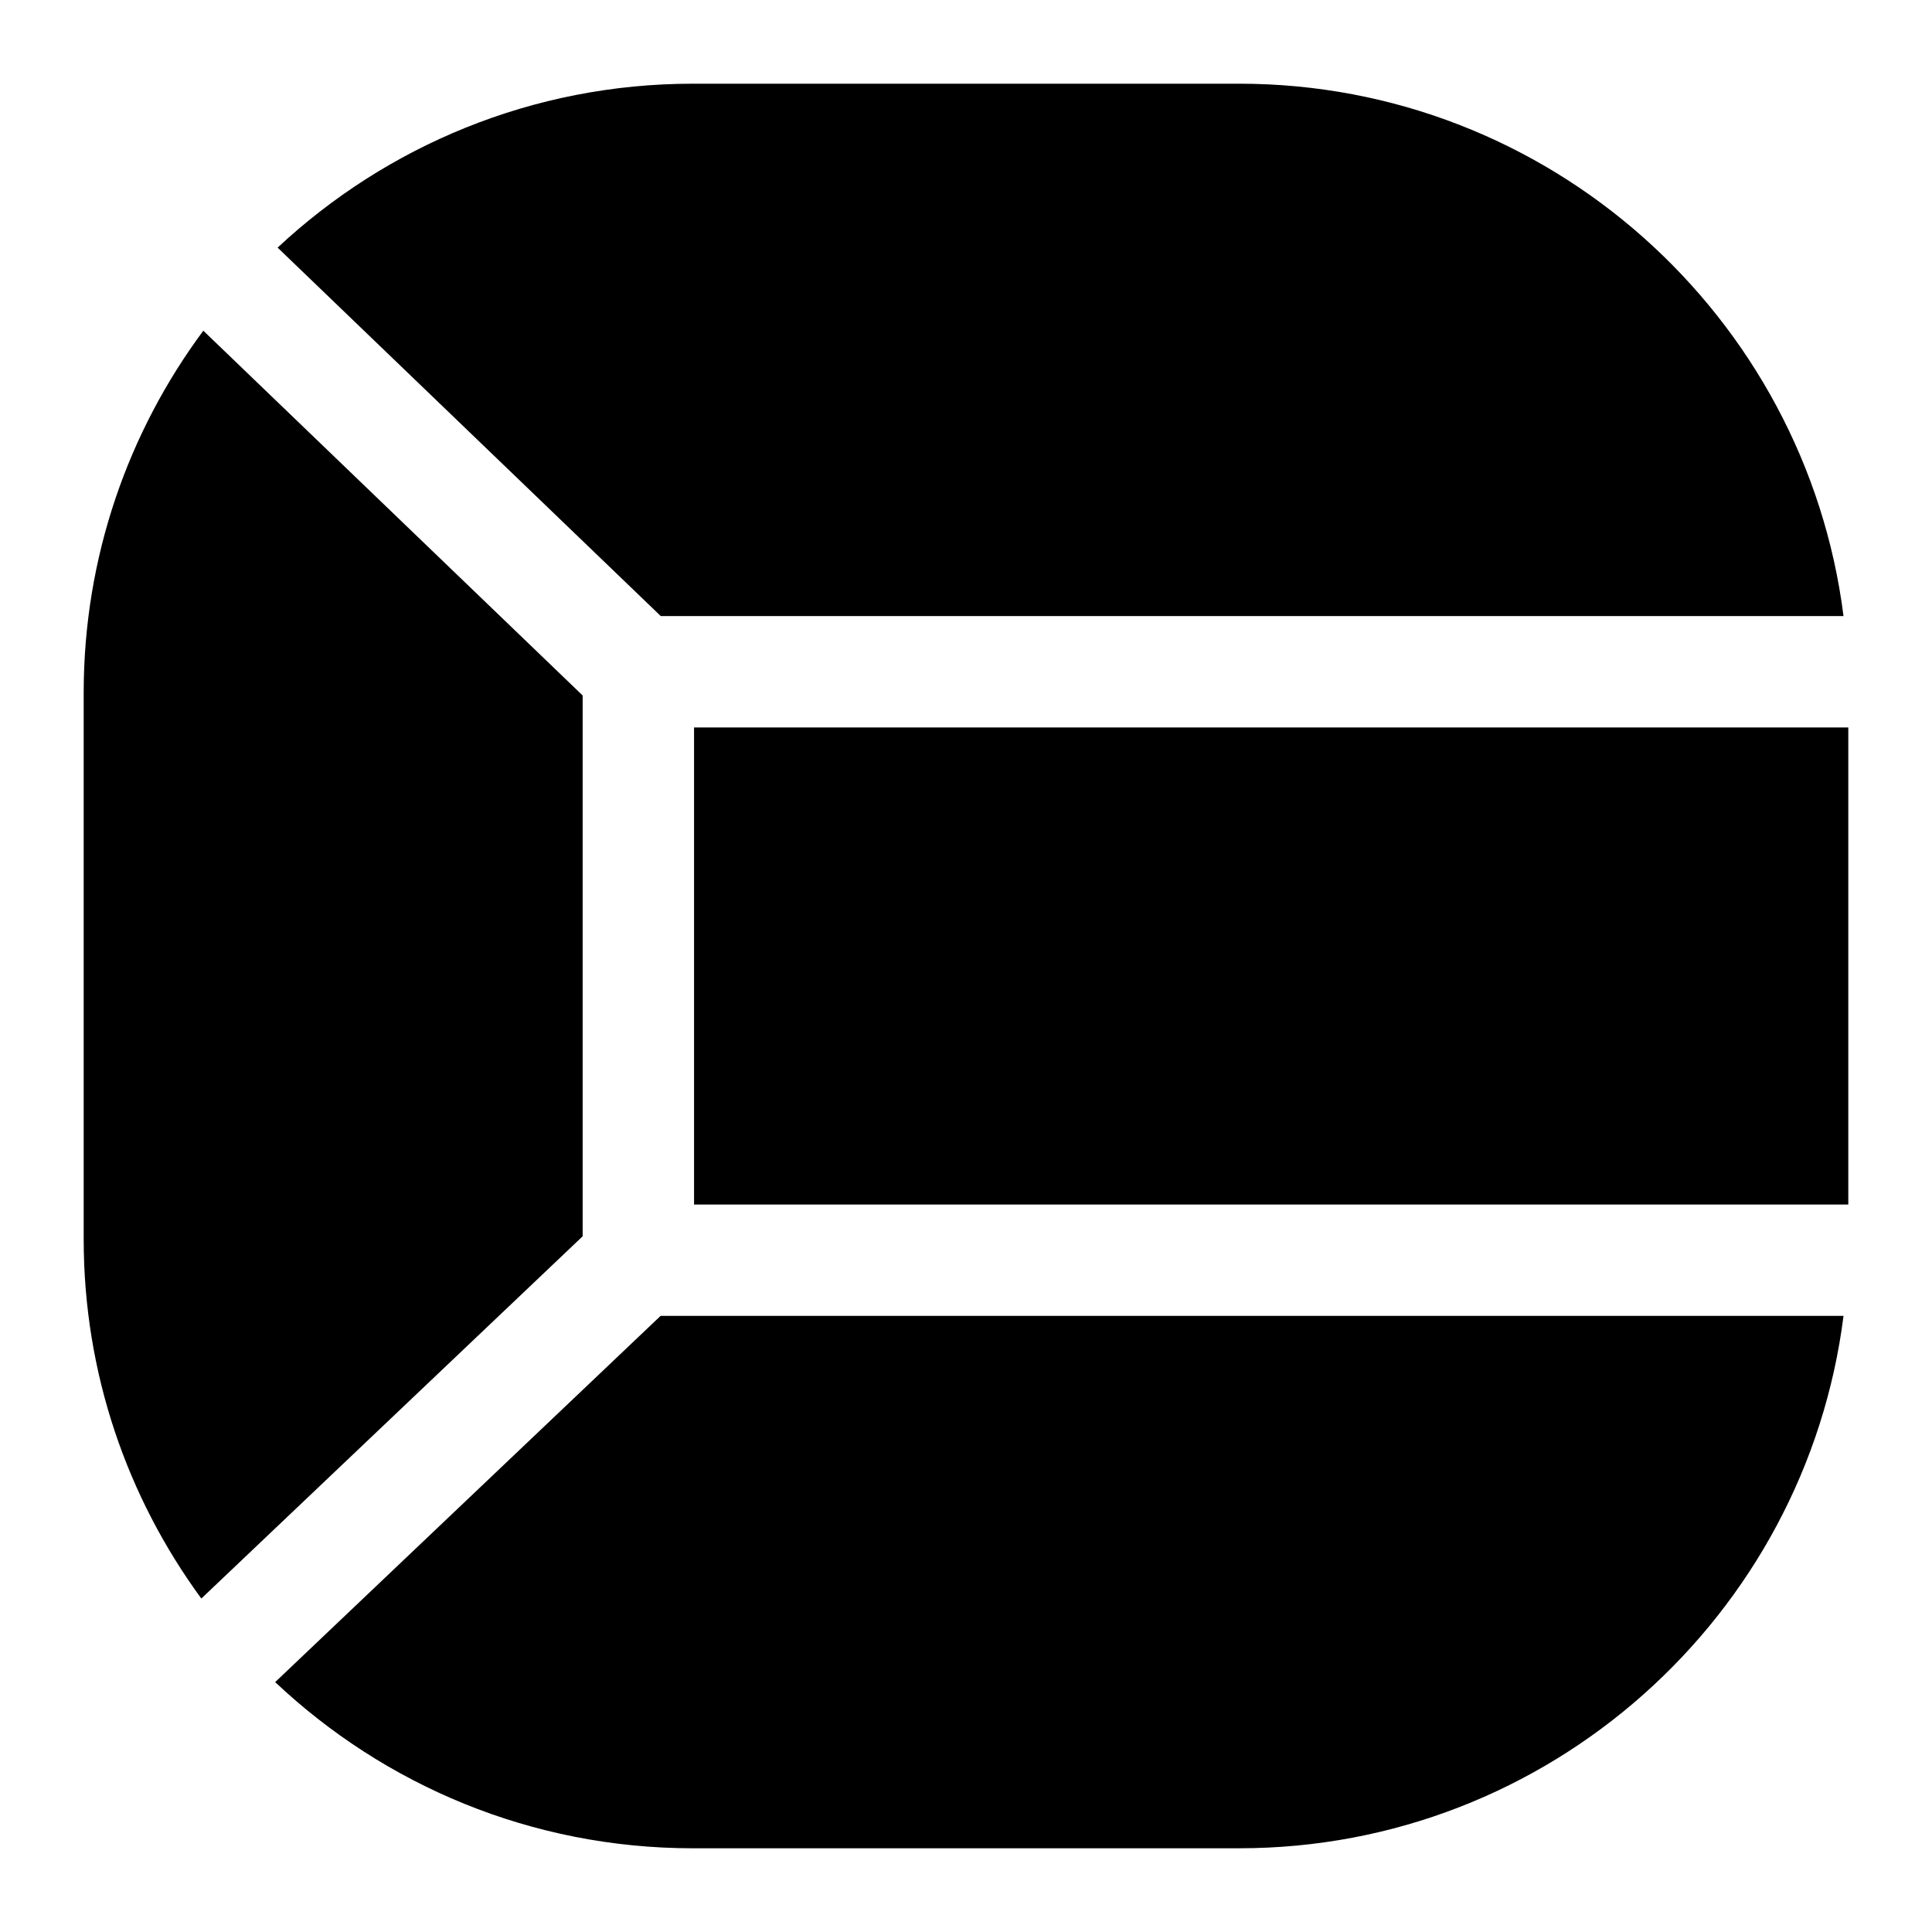
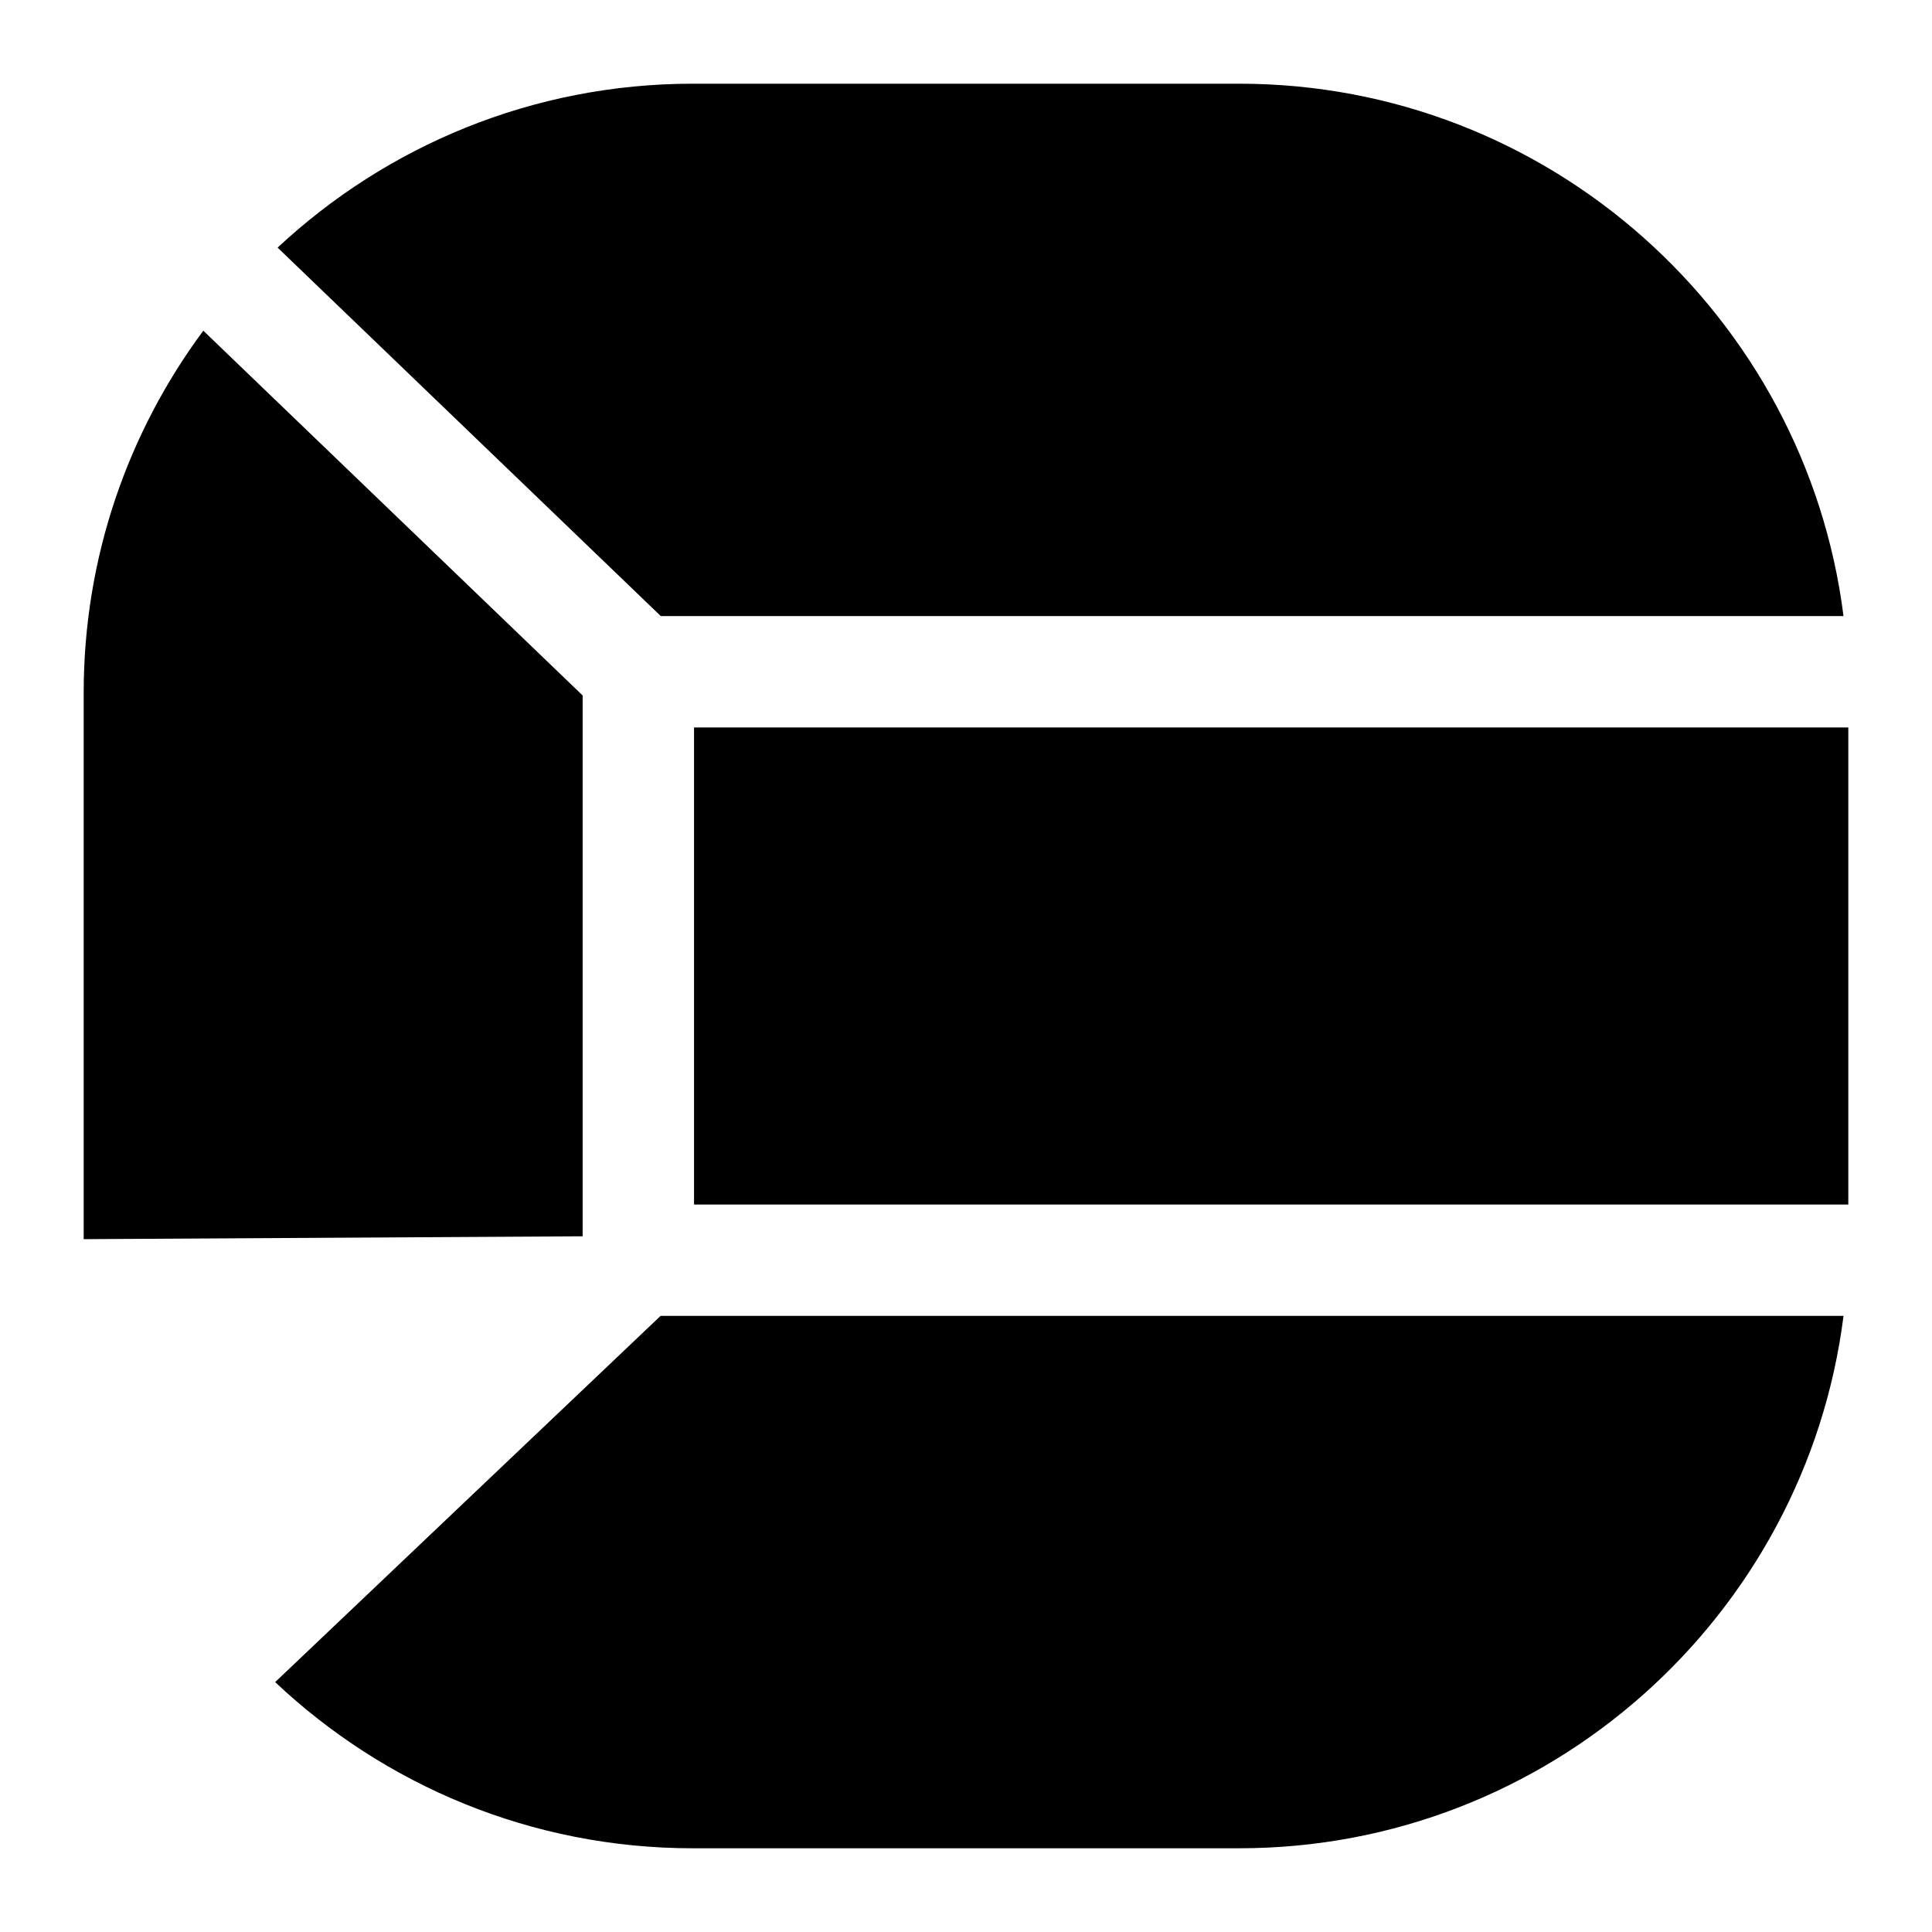
<svg xmlns="http://www.w3.org/2000/svg" fill="#000000" width="800px" height="800px" version="1.1" viewBox="144 144 512 512">
-   <path d="m217.57 209.62c28.855-26.93 67.559-43.438 110.05-43.438h144.79c82.121 0 150.11 61.645 160.14 141.09h-313.43zm110.36 127.17v126.42h305.89v-126.42zm-29.52 134.84v-143.32l-100.53-96.672c-19.91 26.84-31.703 60.043-31.703 95.953v144.8c0 35.59 11.59 68.523 31.18 95.238zm20.652 21.094-102.14 97.051c28.922 27.285 67.887 44.039 110.7 44.039l144.79-0.004c82.121 0 150.11-61.645 160.14-141.09z" />
+   <path d="m217.57 209.62c28.855-26.93 67.559-43.438 110.05-43.438h144.79c82.121 0 150.11 61.645 160.14 141.09h-313.43zm110.36 127.17v126.42h305.89v-126.42zm-29.52 134.84v-143.32l-100.53-96.672c-19.91 26.84-31.703 60.043-31.703 95.953v144.8zm20.652 21.094-102.14 97.051c28.922 27.285 67.887 44.039 110.7 44.039l144.79-0.004c82.121 0 150.11-61.645 160.14-141.09z" />
</svg>